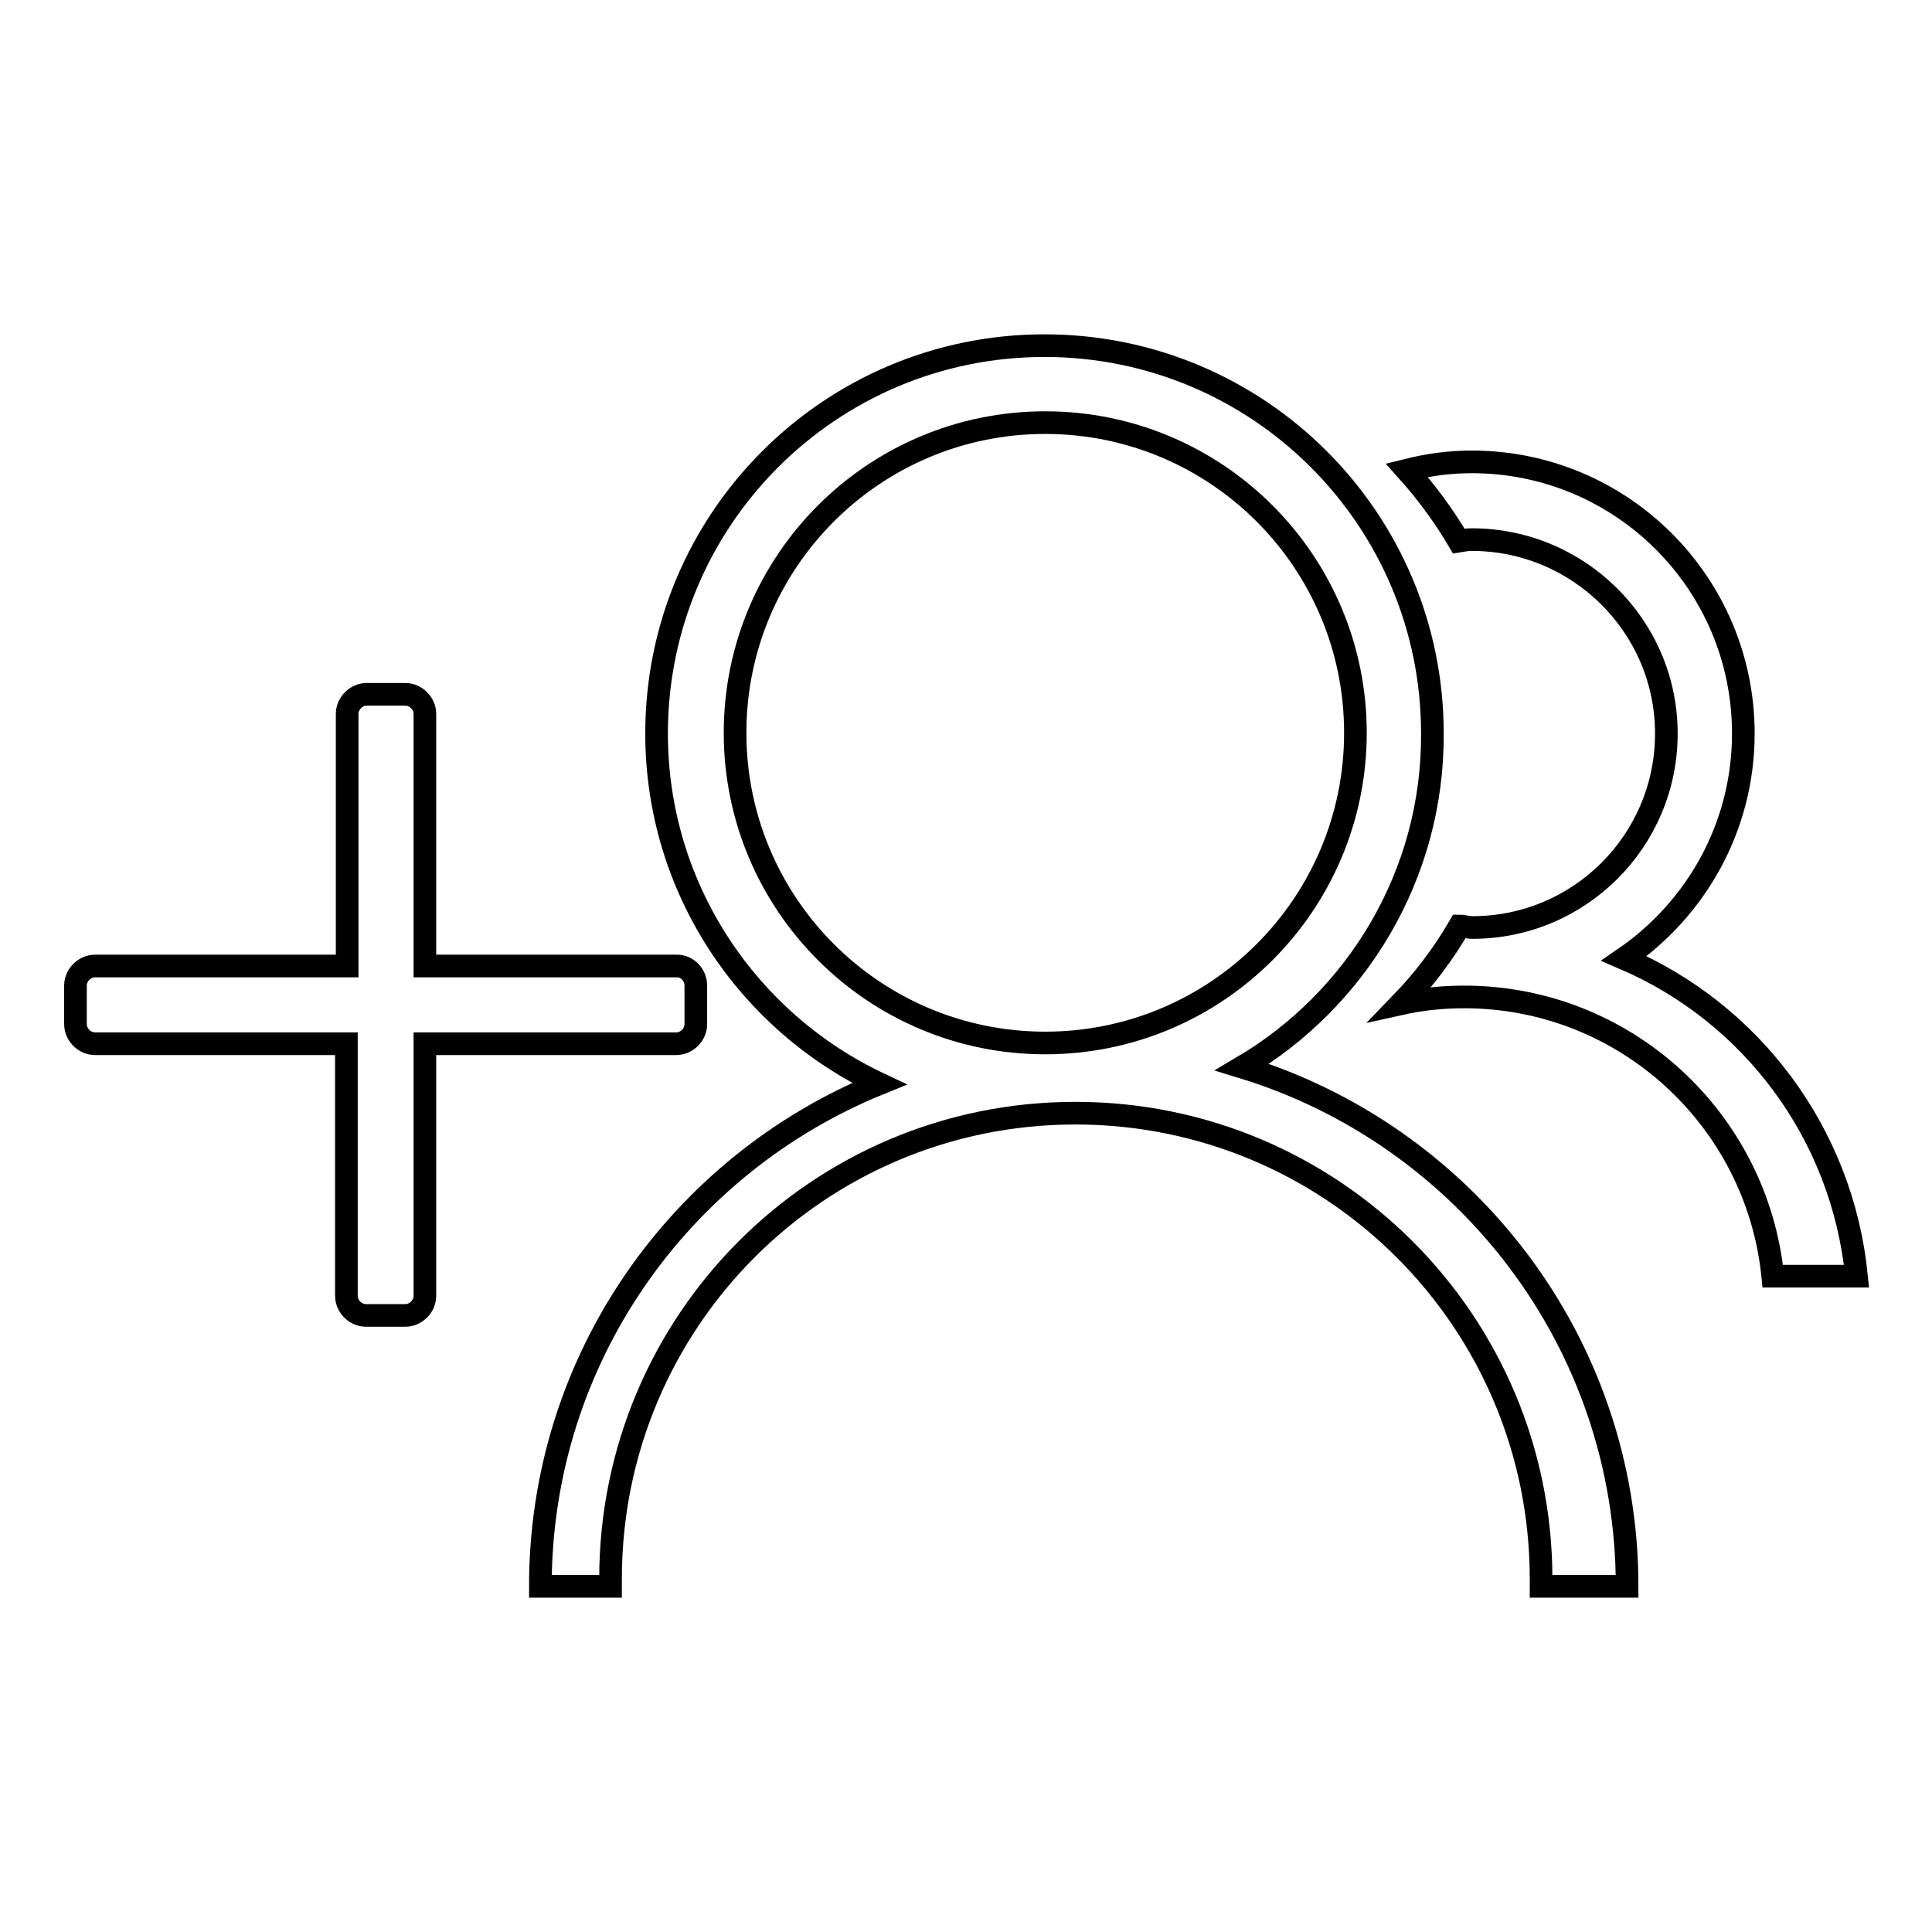
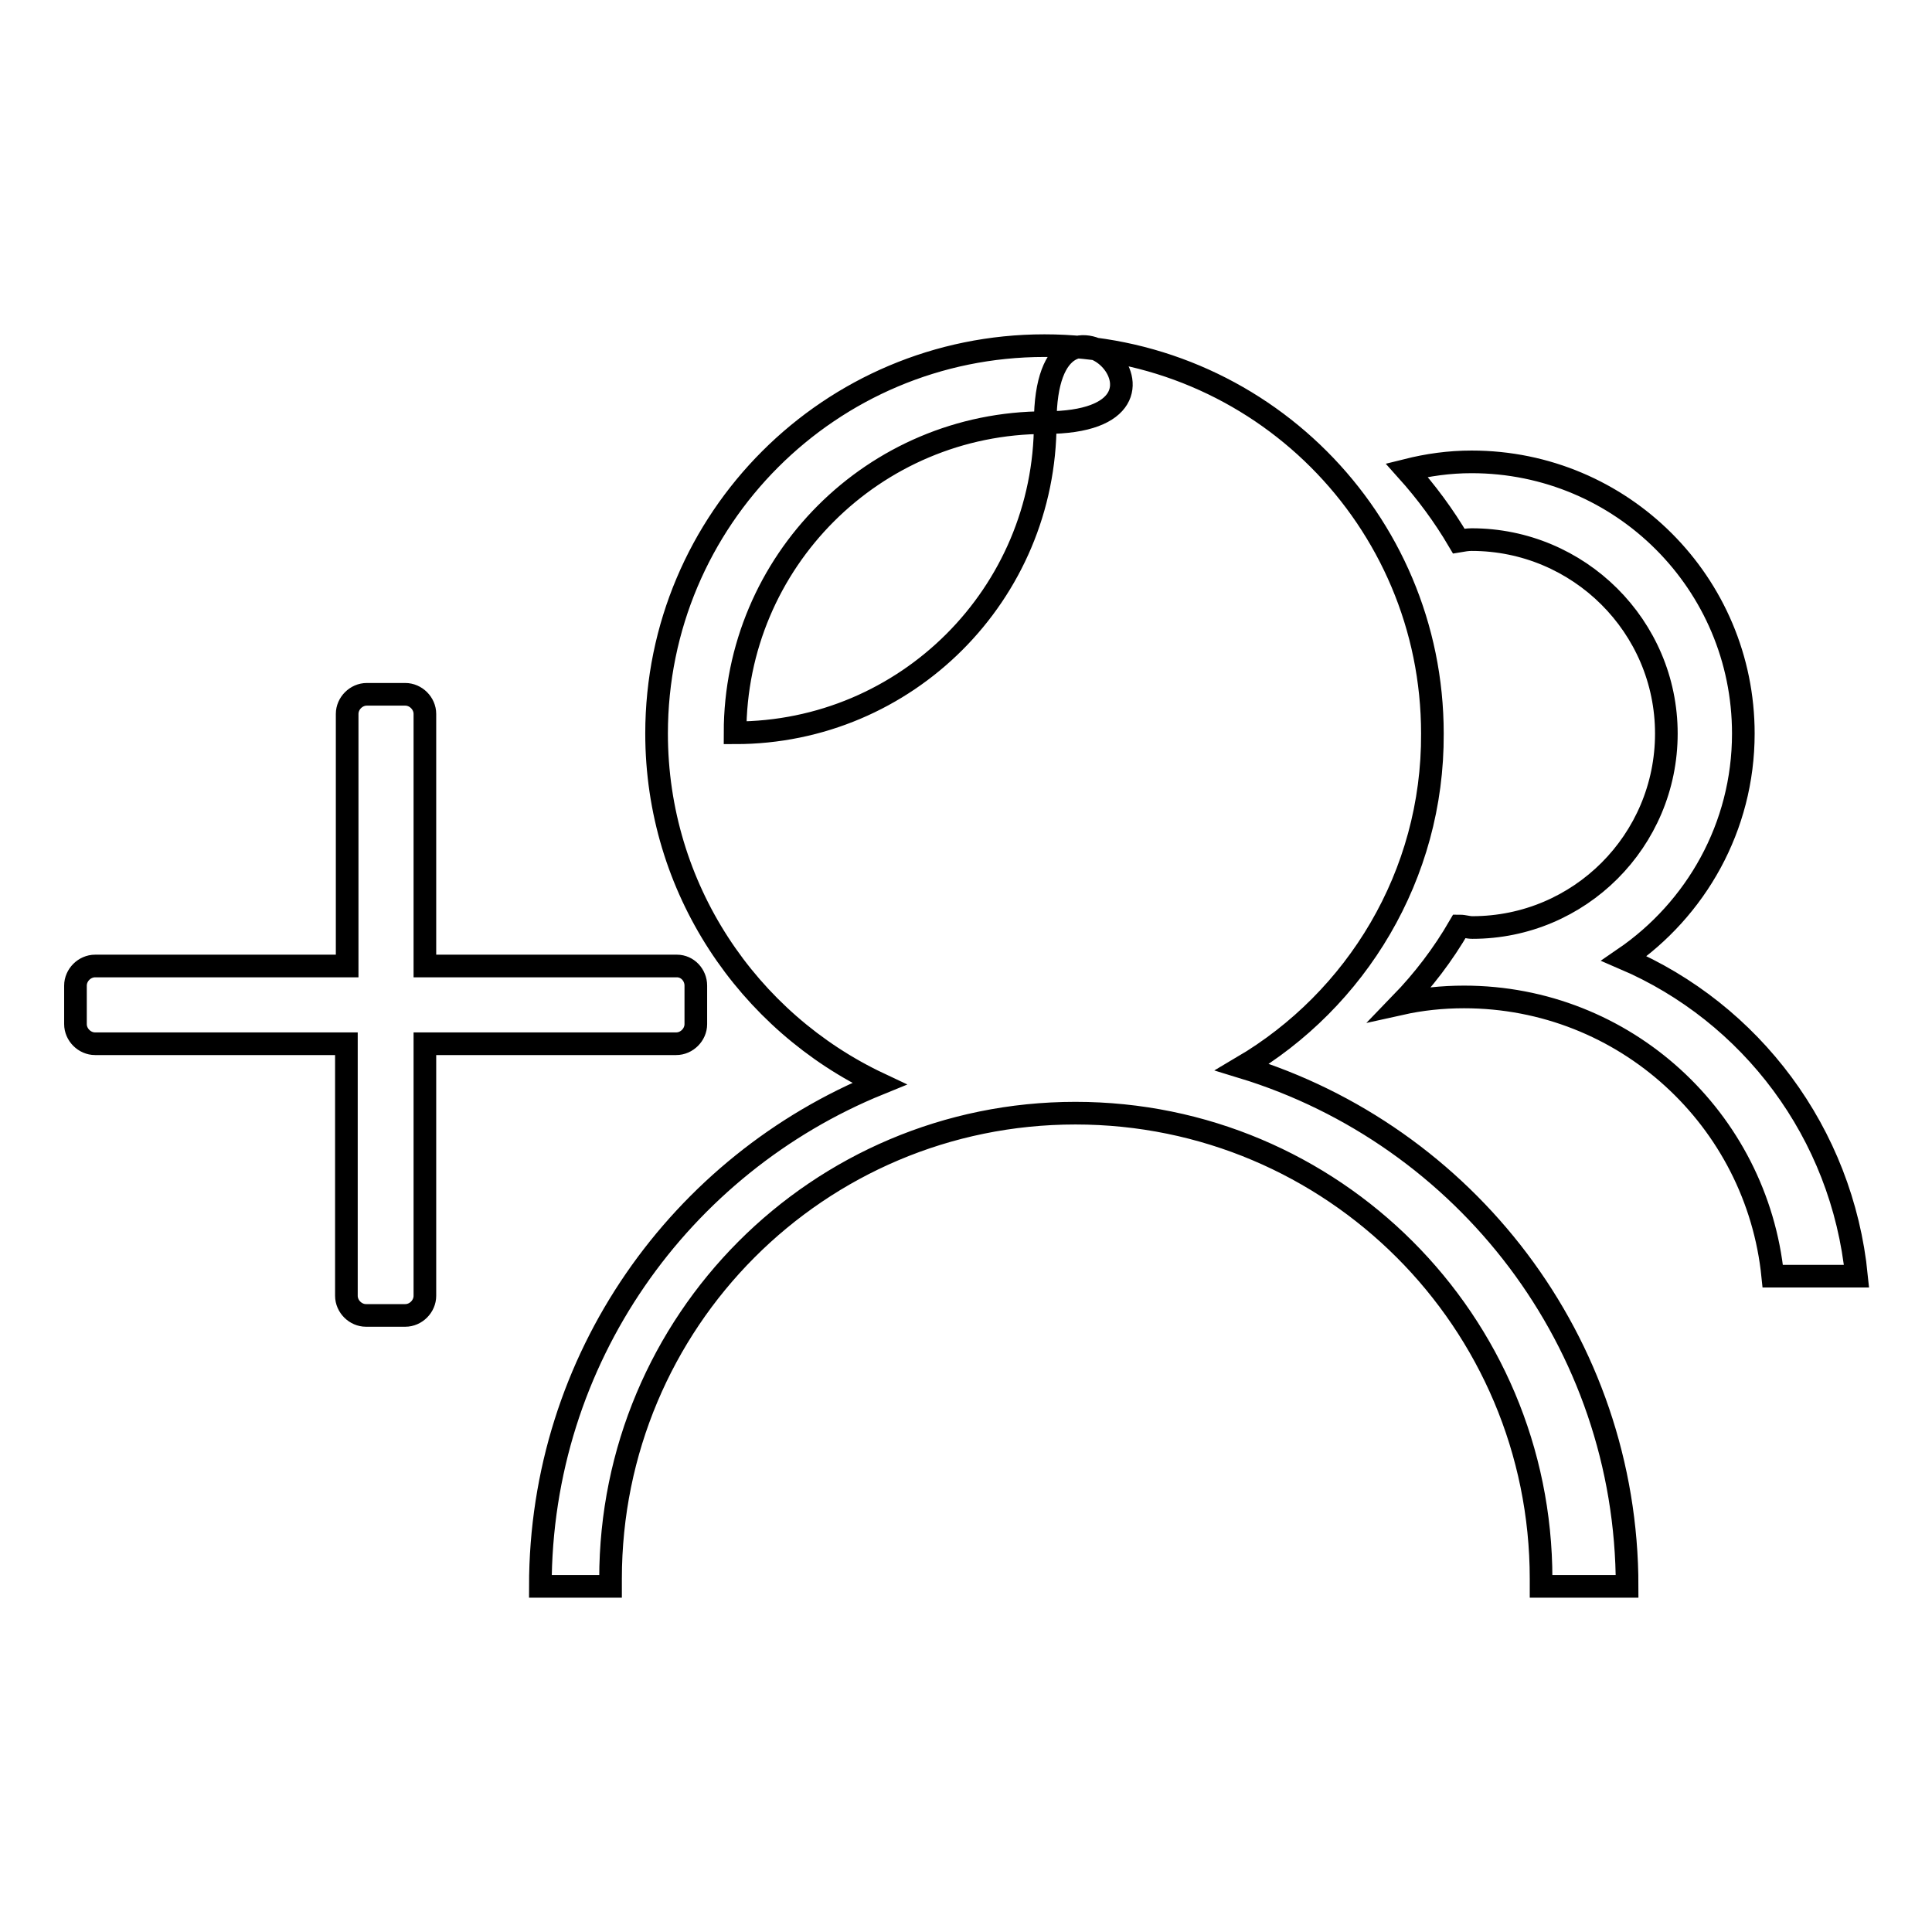
<svg xmlns="http://www.w3.org/2000/svg" version="1.1" x="0px" y="0px" viewBox="0 0 256 256" enable-background="new 0 0 256 256" xml:space="preserve">
  <g>
    <g>
-       <path stroke-width="3" fill-opacity="0" stroke="#000000" d="M246,169.1h-11.1c-2.1-20.8-19.6-37-40.9-37c-2.9,0-5.7,0.3-8.4,0.9c3-3.1,5.6-6.5,7.8-10.3c0.6,0,1.1,0.2,1.7,0.2c14.2,0,25.7-11.5,25.7-25.7S209.2,71.5,195,71.5c-0.6,0-1.1,0.1-1.7,0.2c-2-3.4-4.3-6.5-6.9-9.4c2.8-0.7,5.6-1.1,8.6-1.1c19.9,0,36,16.1,36,36c0,12.4-6.3,23.3-15.8,29.8C232,134.2,244.1,150.1,246,169.1z M164.6,141.4c29.5,9,51,36.4,51,68.8h-11.4c0-0.3,0-0.7,0-1c0-34.1-27.6-61.7-61.7-61.7s-61.6,27.6-61.6,61.7c0,0.3,0,0.7,0,1h-9.3c0-30.2,18.6-55.9,44.9-66.6c-17.4-8.2-29.5-25.9-29.5-46.4c0-28.4,23-51.4,51.4-51.4c28.4,0,51.4,23,51.4,51.4C189.9,116,179.7,132.5,164.6,141.4z M138.5,56c-22.7,0-41.1,18.4-41.1,41.1s18.4,41.1,41.1,41.1c22.7,0,41.1-18.4,41.1-41.1S161.2,56,138.5,56z M92.2,130.6v5.1c0,1.4-1.2,2.6-2.6,2.6H56.3v33.4c0,1.4-1.2,2.6-2.6,2.6h-5.2c-1.4,0-2.6-1.2-2.6-2.6v-33.4H12.6c-1.4,0-2.6-1.2-2.6-2.6v-5.1c0-1.4,1.2-2.6,2.6-2.6H46V94.6c0-1.4,1.2-2.6,2.6-2.6h5.1c1.4,0,2.6,1.2,2.6,2.6V128h33.4C91.1,128,92.2,129.2,92.2,130.6z" />
+       <path stroke-width="3" fill-opacity="0" stroke="#000000" d="M246,169.1h-11.1c-2.1-20.8-19.6-37-40.9-37c-2.9,0-5.7,0.3-8.4,0.9c3-3.1,5.6-6.5,7.8-10.3c0.6,0,1.1,0.2,1.7,0.2c14.2,0,25.7-11.5,25.7-25.7S209.2,71.5,195,71.5c-0.6,0-1.1,0.1-1.7,0.2c-2-3.4-4.3-6.5-6.9-9.4c2.8-0.7,5.6-1.1,8.6-1.1c19.9,0,36,16.1,36,36c0,12.4-6.3,23.3-15.8,29.8C232,134.2,244.1,150.1,246,169.1z M164.6,141.4c29.5,9,51,36.4,51,68.8h-11.4c0-0.3,0-0.7,0-1c0-34.1-27.6-61.7-61.7-61.7s-61.6,27.6-61.6,61.7c0,0.3,0,0.7,0,1h-9.3c0-30.2,18.6-55.9,44.9-66.6c-17.4-8.2-29.5-25.9-29.5-46.4c0-28.4,23-51.4,51.4-51.4c28.4,0,51.4,23,51.4,51.4C189.9,116,179.7,132.5,164.6,141.4z M138.5,56c-22.7,0-41.1,18.4-41.1,41.1c22.7,0,41.1-18.4,41.1-41.1S161.2,56,138.5,56z M92.2,130.6v5.1c0,1.4-1.2,2.6-2.6,2.6H56.3v33.4c0,1.4-1.2,2.6-2.6,2.6h-5.2c-1.4,0-2.6-1.2-2.6-2.6v-33.4H12.6c-1.4,0-2.6-1.2-2.6-2.6v-5.1c0-1.4,1.2-2.6,2.6-2.6H46V94.6c0-1.4,1.2-2.6,2.6-2.6h5.1c1.4,0,2.6,1.2,2.6,2.6V128h33.4C91.1,128,92.2,129.2,92.2,130.6z" />
    </g>
  </g>
</svg>